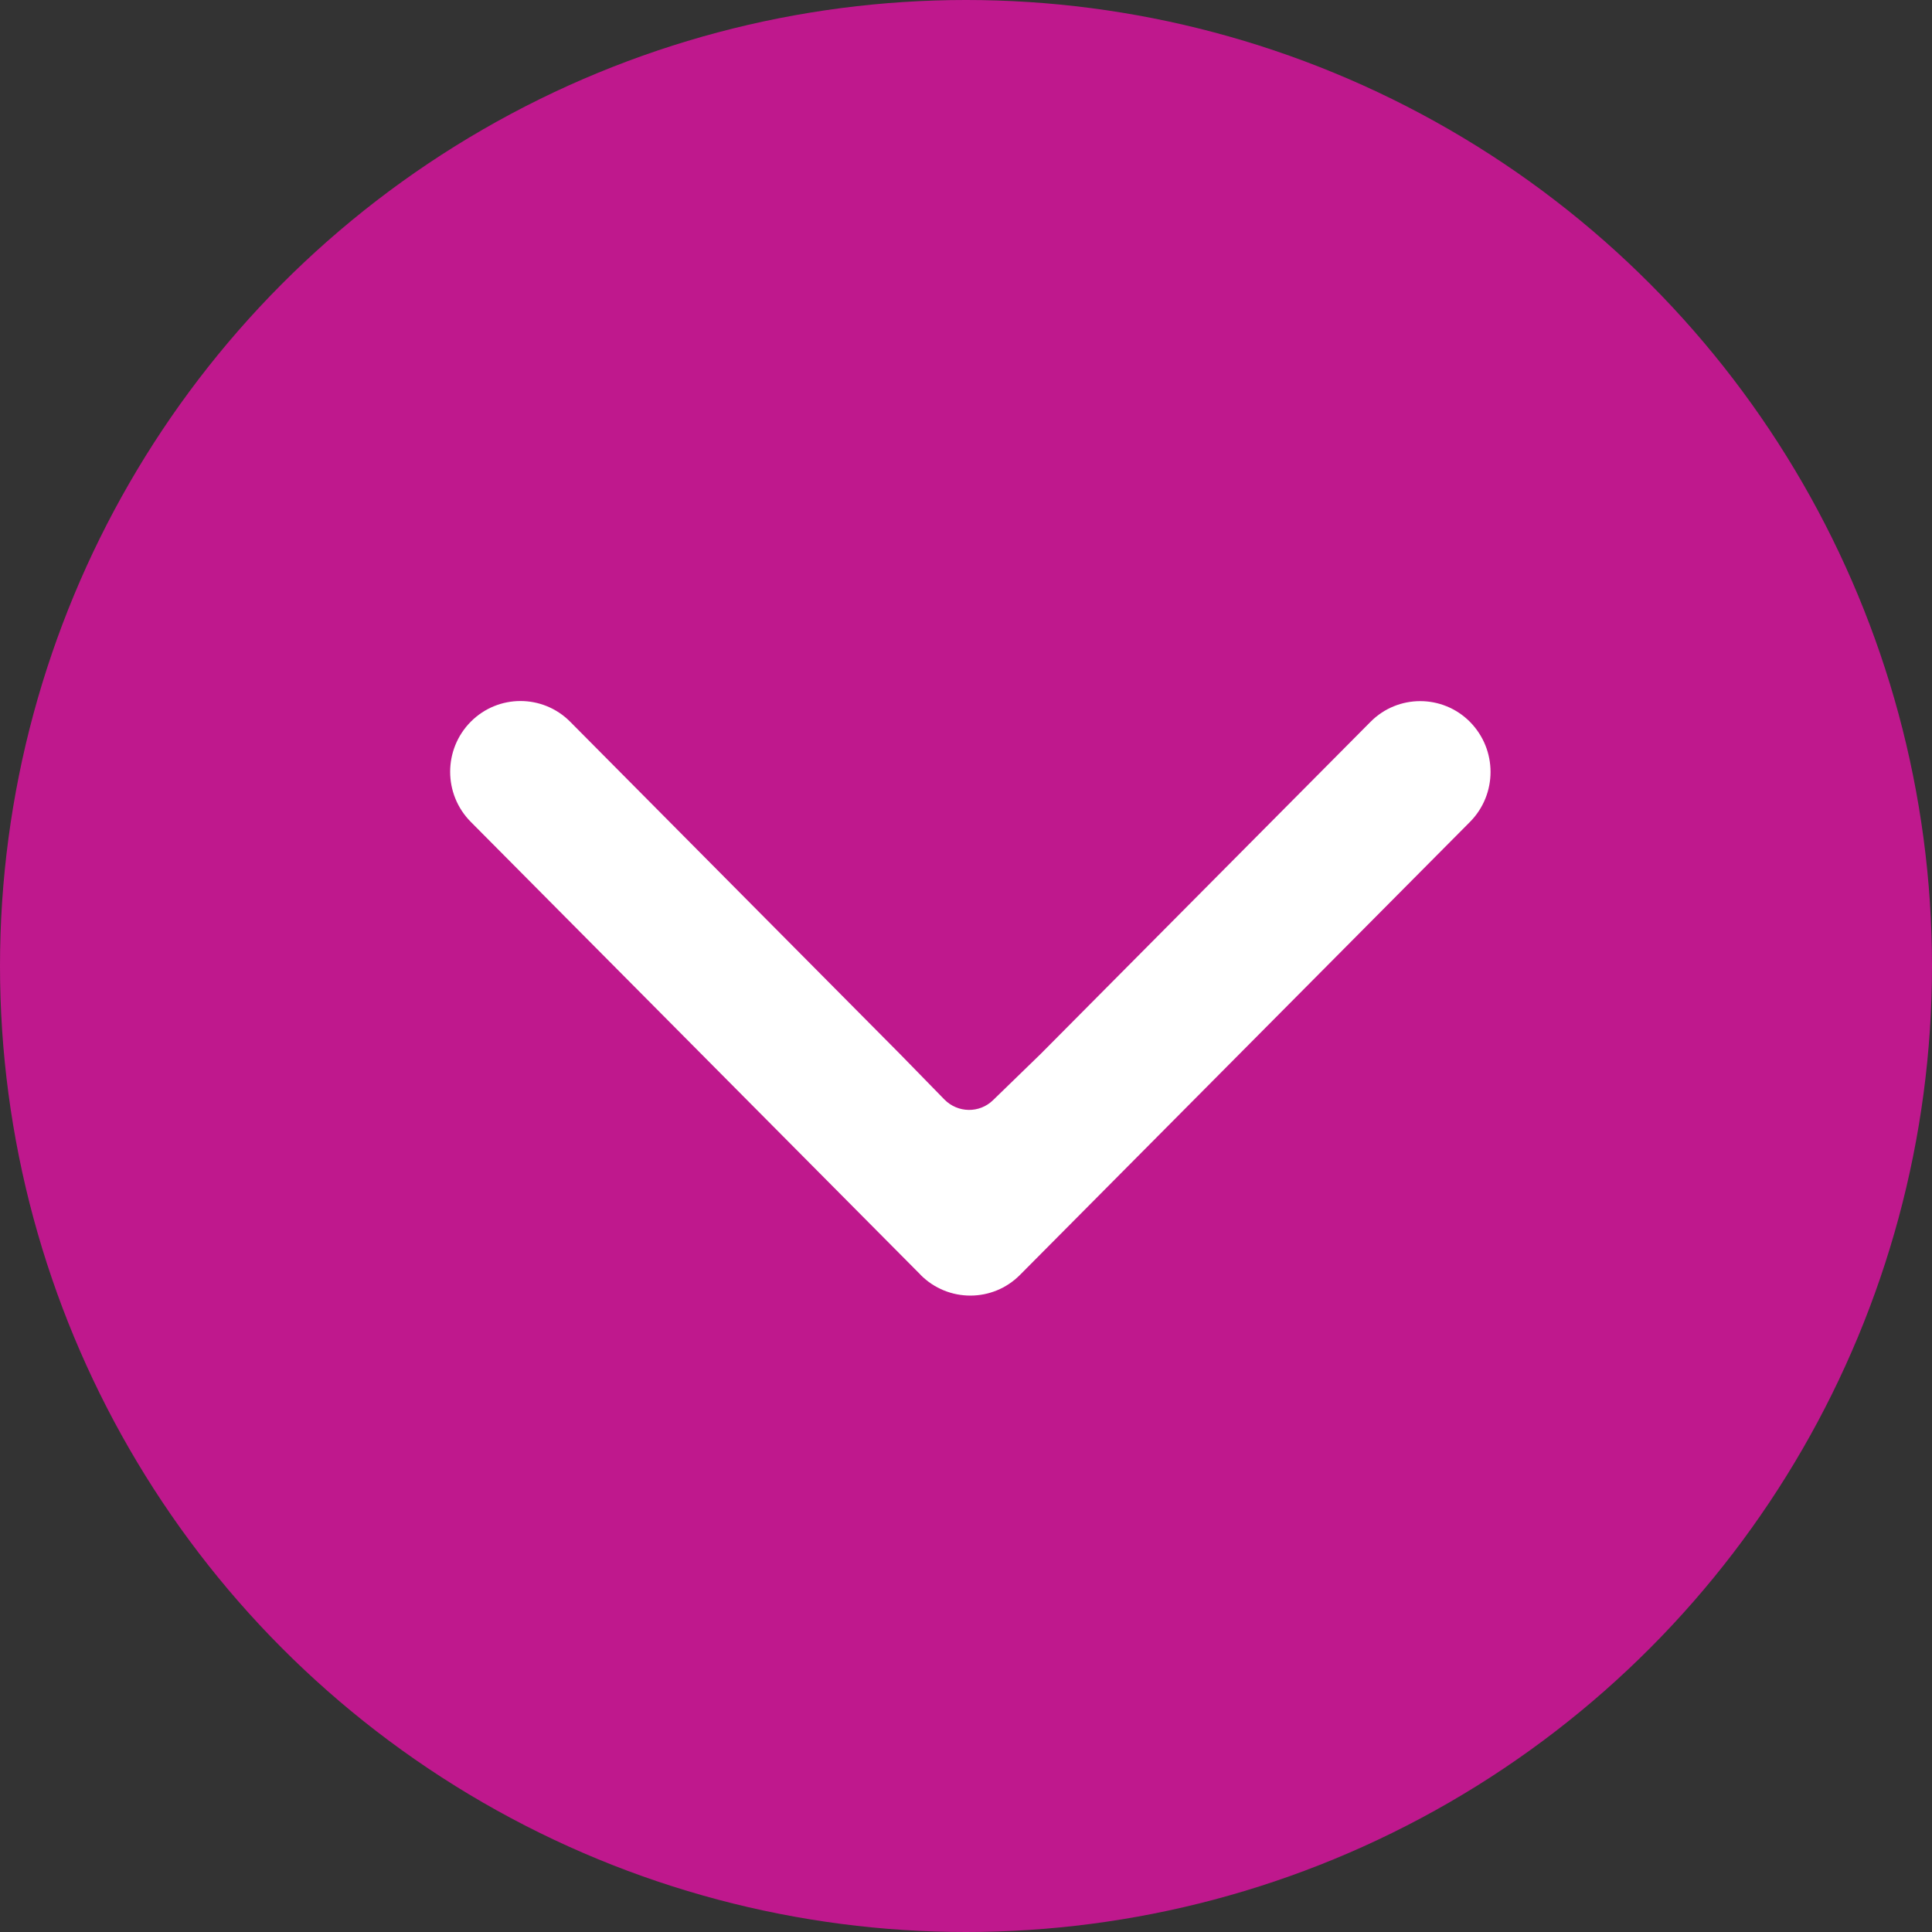
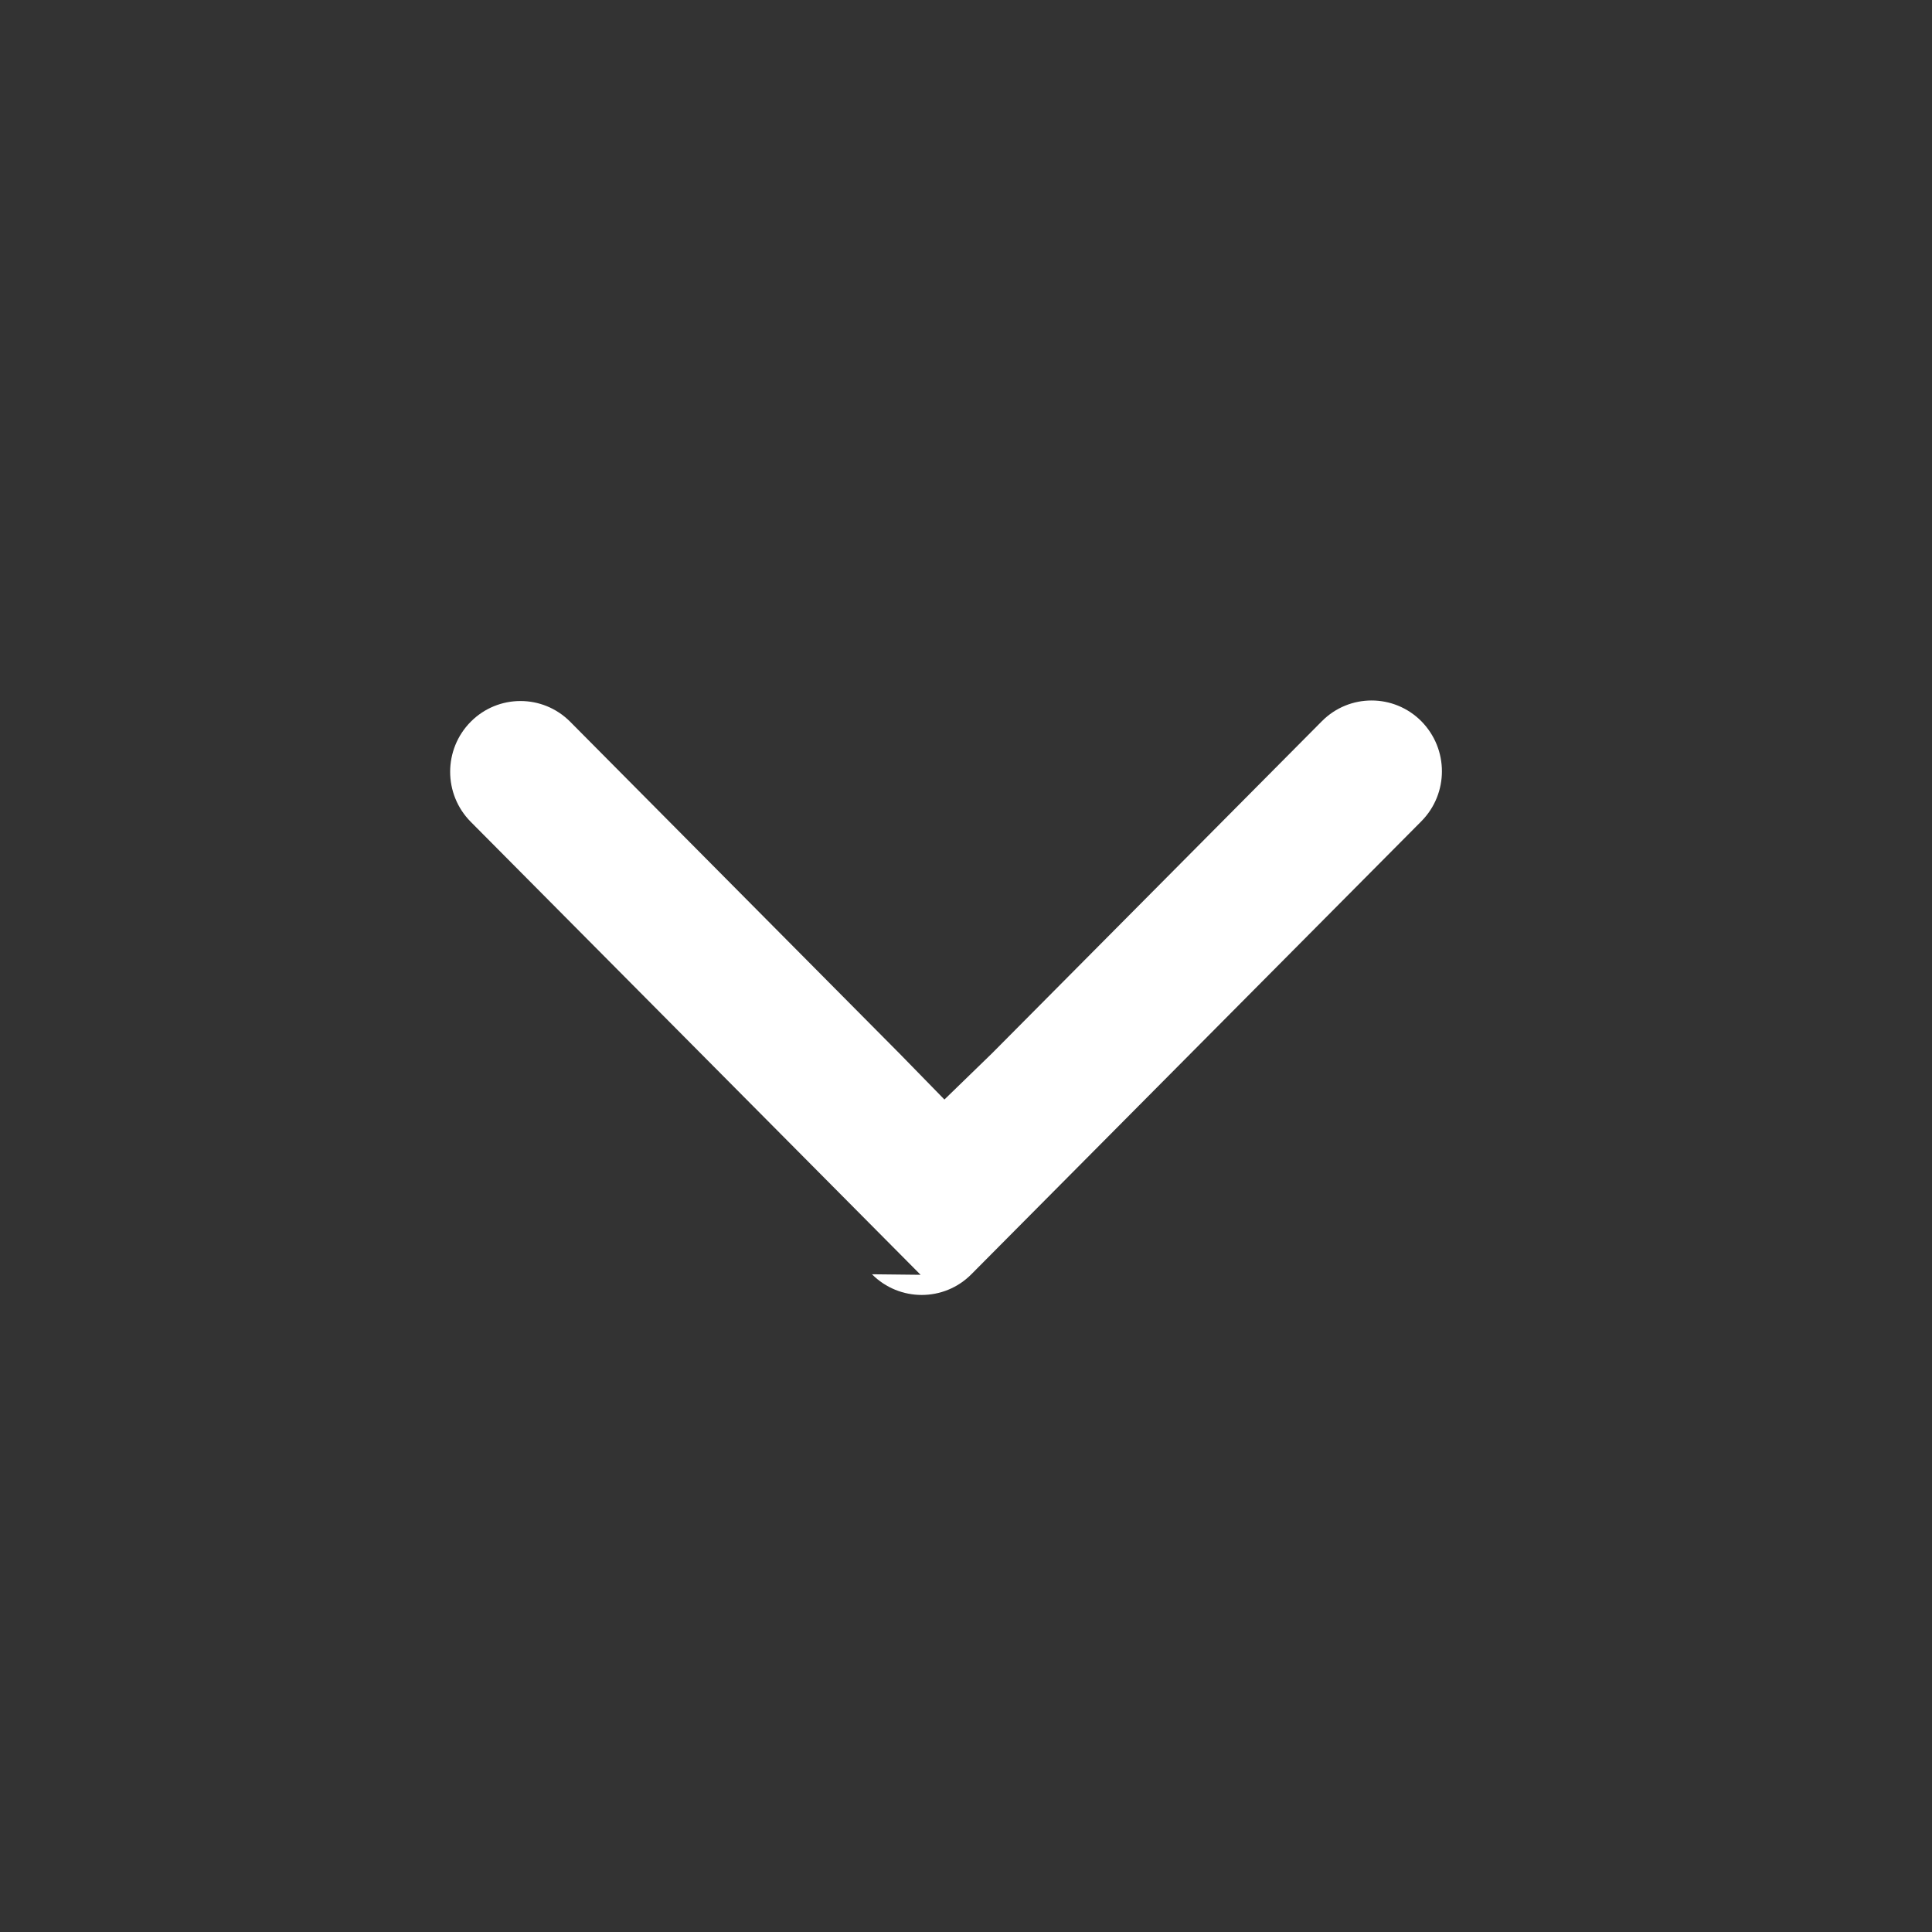
<svg xmlns="http://www.w3.org/2000/svg" width="18" height="18" viewBox="0 0 18 18">
  <rect x="0" y="0" width="18" height="18" fill="#333333" stroke="none" />
  <g fill="none" fill-rule="evenodd">
    <g>
      <g>
        <g>
          <g transform="translate(-563 -2069) translate(485 1458) translate(50 583) translate(28 28)">
-             <circle cx="9" cy="9" r="9" fill="#BF188D" />
-             <path fill="#FFF" fill-rule="nonzero" d="M11.617 8.837l-4.22-4.191c-.258-.256-.675-.256-.933 0-.257.256-.257.67 0 .926L9.56 8.645l.424.414c.126.124.13.326.006.453l-.43.443-3.095 3.074c-.257.255-.257.67 0 .926.13.128.298.192.467.192.168 0 .337-.064.466-.192l4.22-4.192c.257-.255.257-.67 0-.926z" transform="matrix(0 1 1 0 -.26 .26)" />
+             <path fill="#FFF" fill-rule="nonzero" d="M11.617 8.837l-4.22-4.191c-.258-.256-.675-.256-.933 0-.257.256-.257.67 0 .926L9.56 8.645l.424.414l-.43.443-3.095 3.074c-.257.255-.257.67 0 .926.13.128.298.192.467.192.168 0 .337-.064.466-.192l4.22-4.192c.257-.255.257-.67 0-.926z" transform="matrix(0 1 1 0 -.26 .26)" />
          </g>
        </g>
      </g>
    </g>
  </g>
</svg>